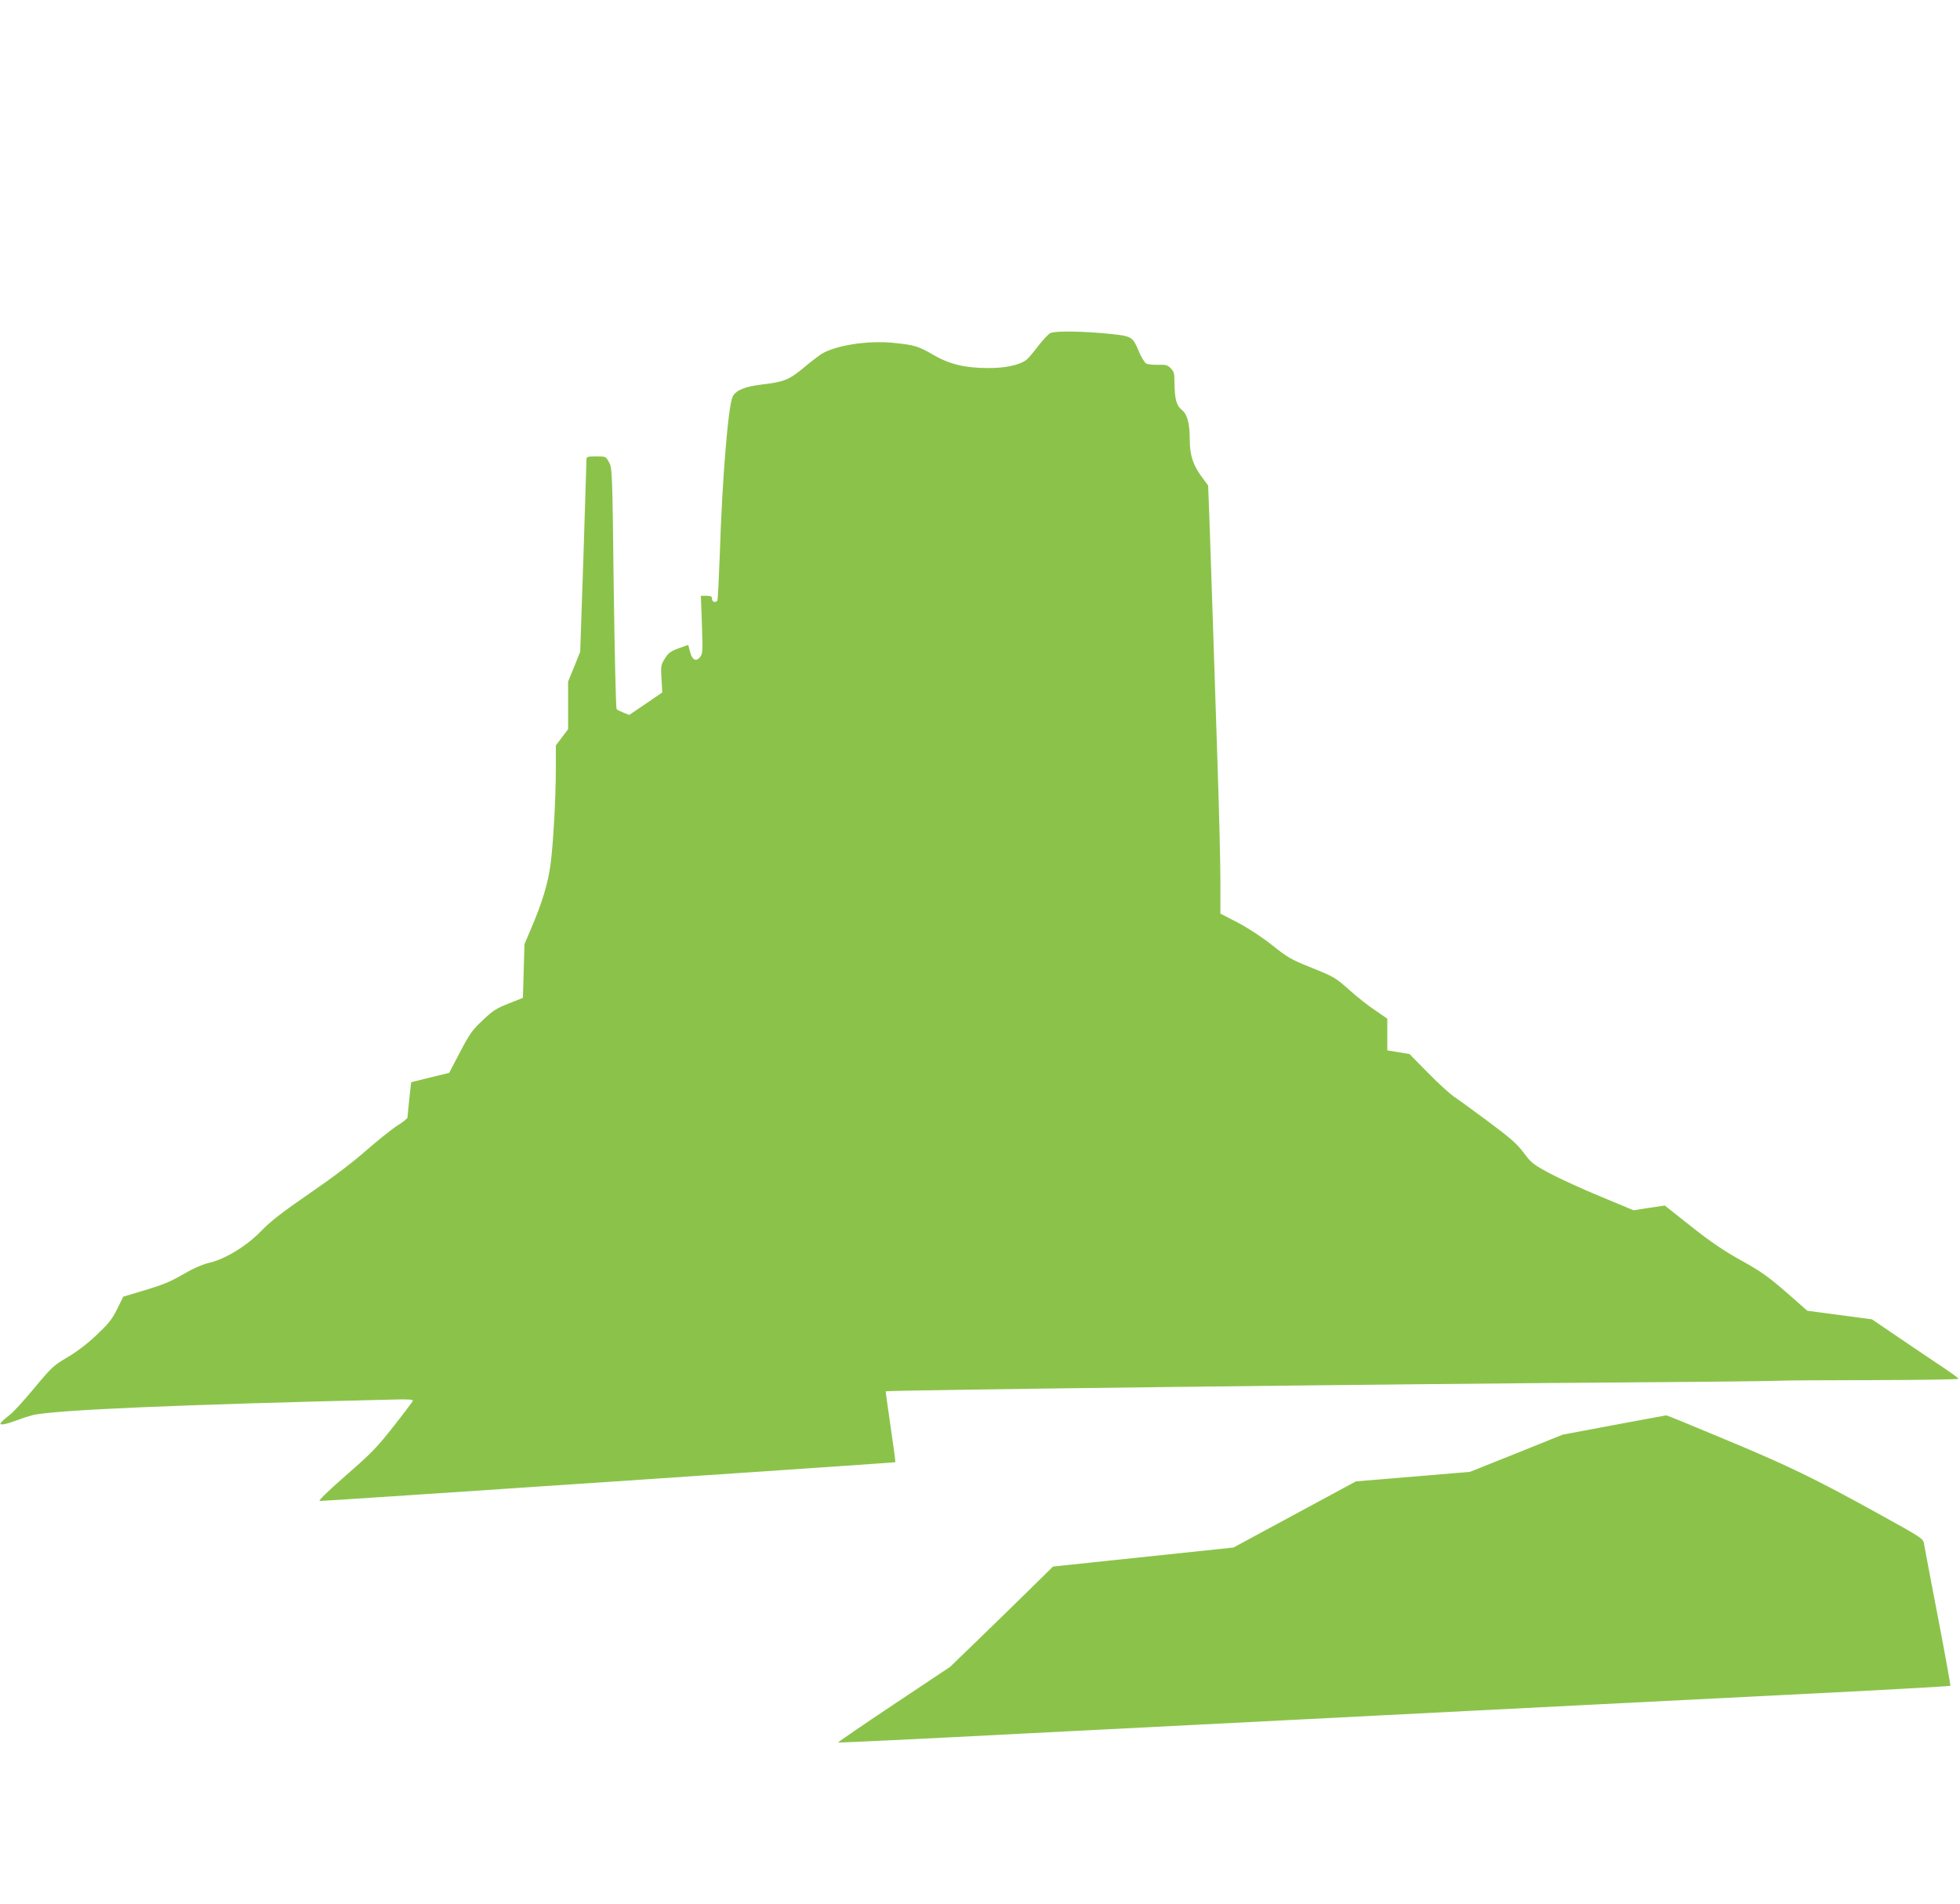
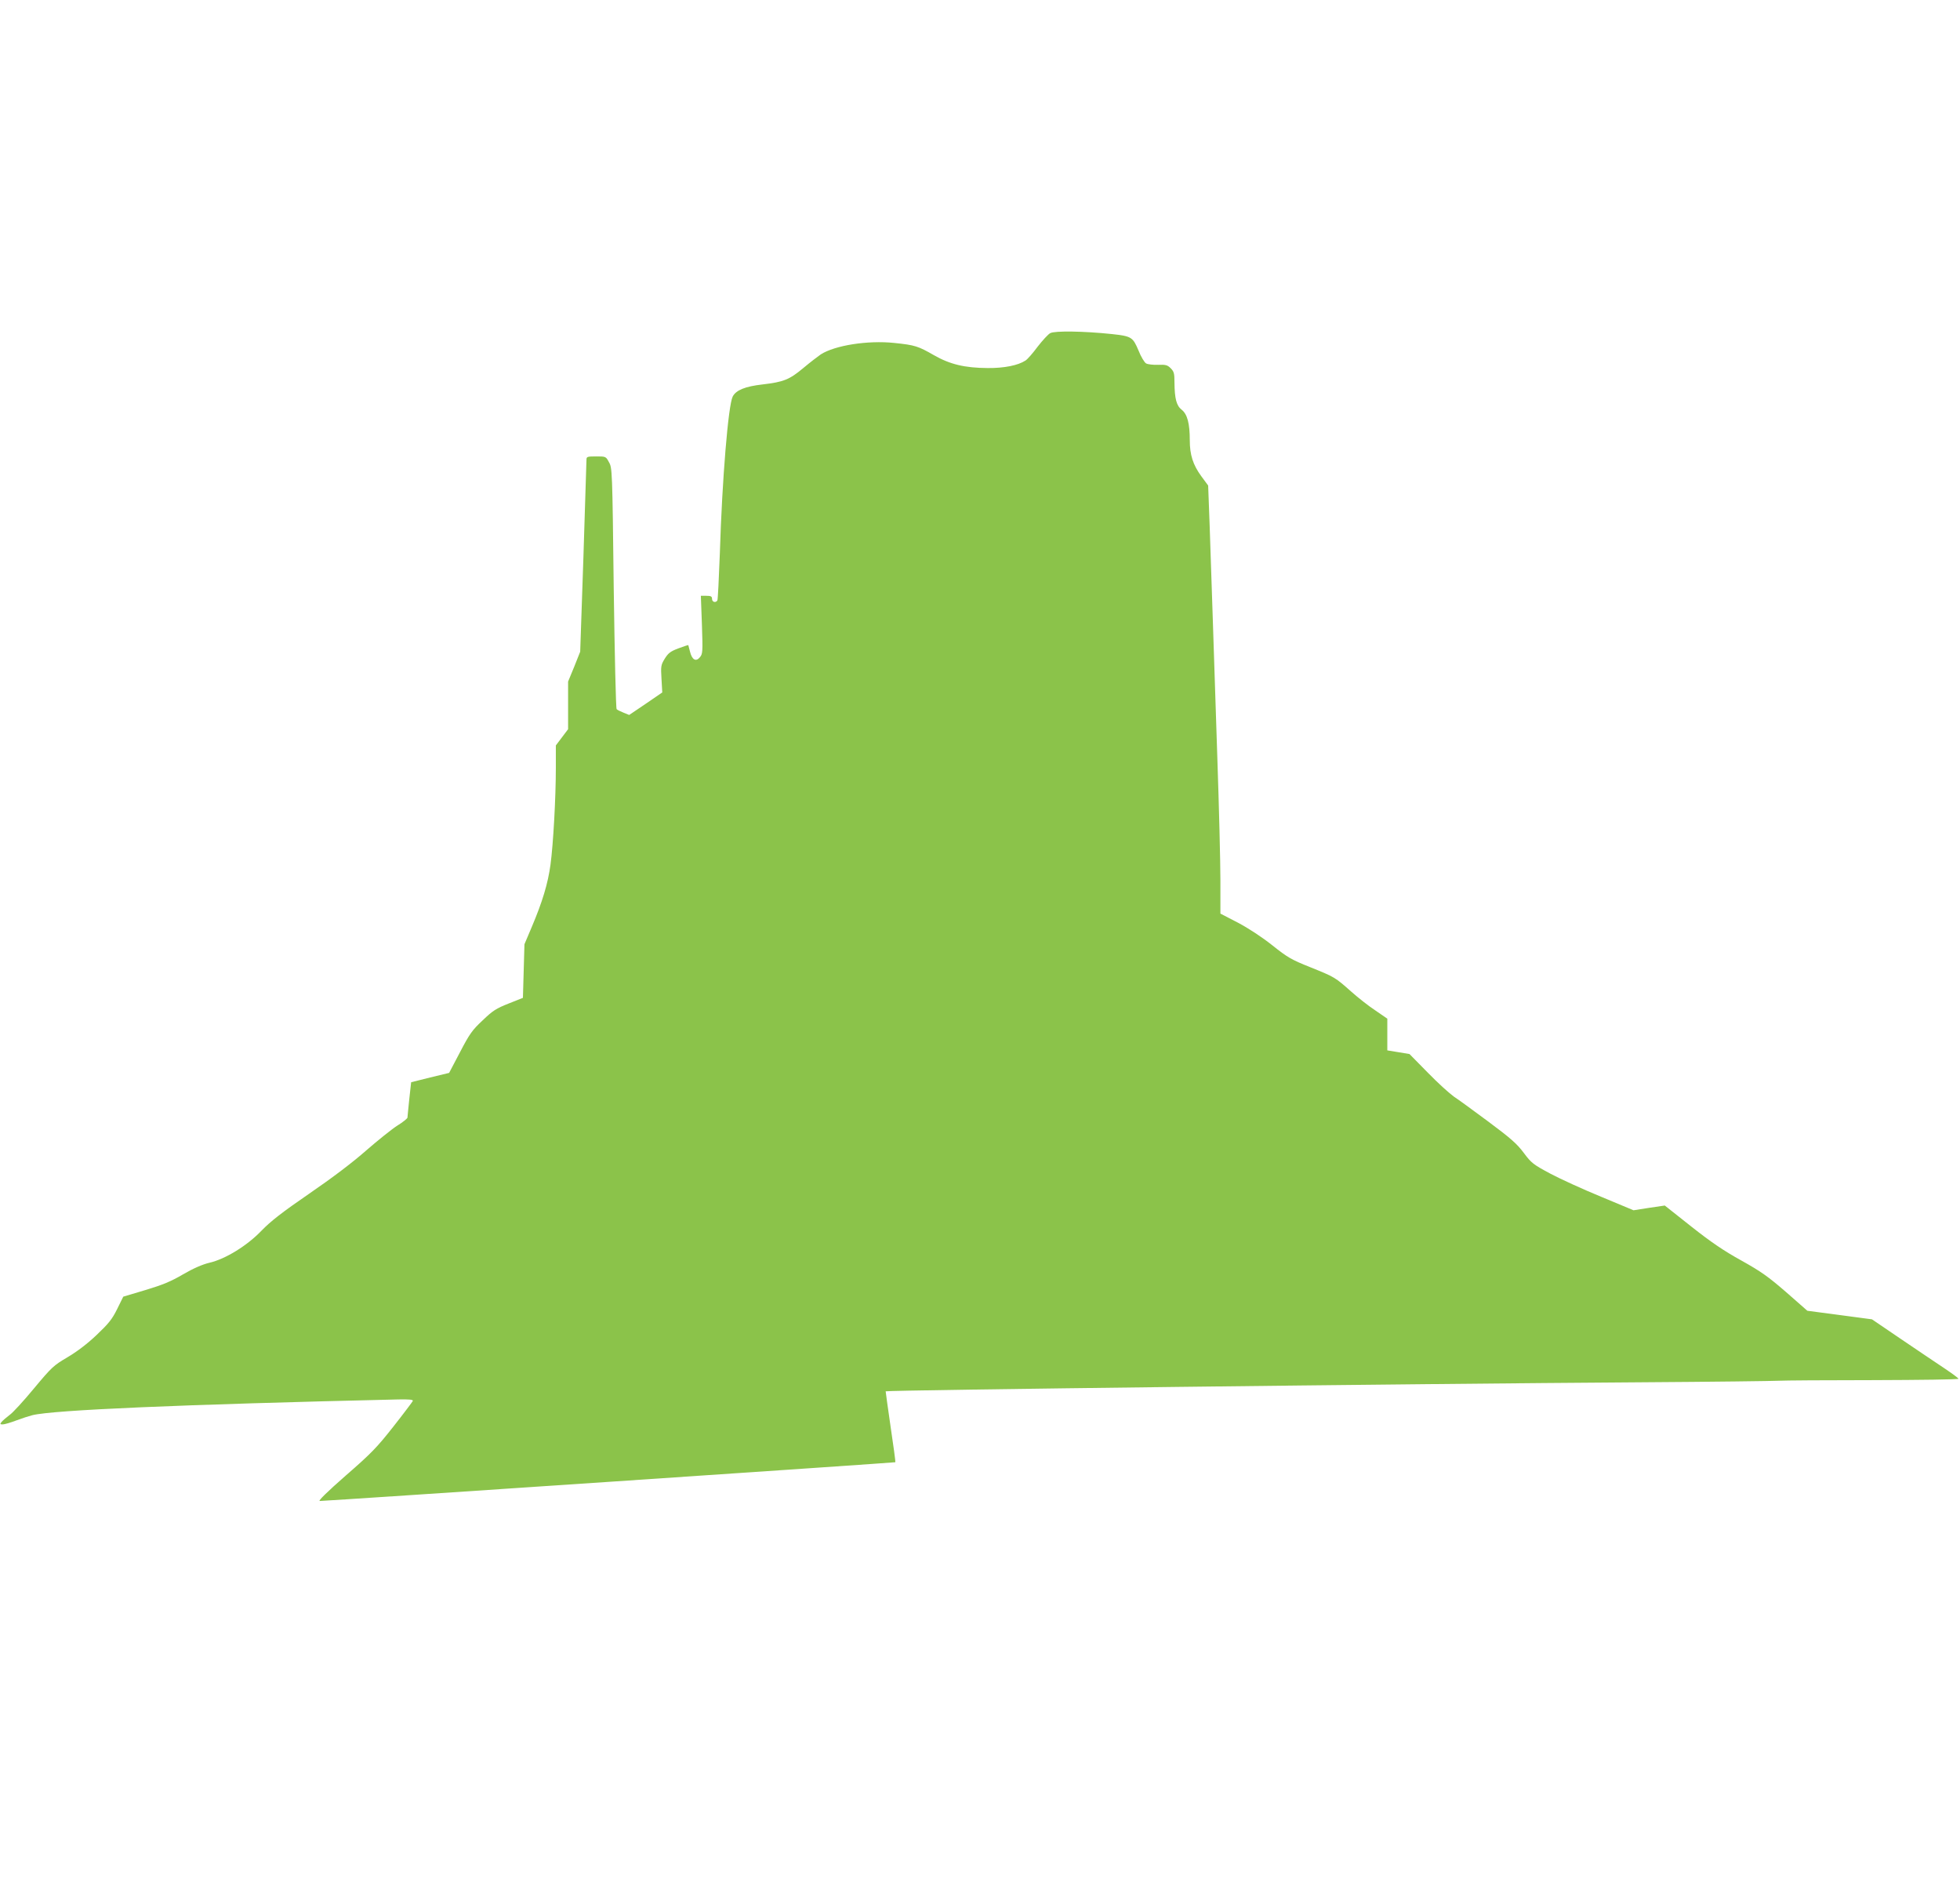
<svg xmlns="http://www.w3.org/2000/svg" version="1.0" width="1280pt" height="1243pt" viewBox="0 0 1280 1243" preserveAspectRatio="xMidYMid meet">
  <g transform="translate(0,1243) scale(0.1,-0.1)" fill="#8bc34a" stroke="none">
    <path d="M6859 10255 c-14 -7 -51 -48 -83 -89 -31 -42 -66 -82 -79 -90 -49 -32 -140 -50 -247 -49 -150 1 -246 24 -351 84 -103 59 -123 66 -260 80 -173 18 -387 -16 -479 -75 -19 -13 -71 -53 -114 -89 -91 -76 -129 -91 -266 -107 -114 -13 -173 -37 -195 -79 -29 -57 -69 -538 -84 -1024 -6 -163 -13 -302 -16 -307 -11 -18 -35 -11 -35 10 0 16 -7 20 -37 20 l-36 0 7 -189 c6 -178 5 -190 -13 -212 -26 -32 -52 -17 -65 37 -5 21 -10 40 -11 42 -1 1 -30 -8 -64 -21 -53 -20 -67 -31 -90 -68 -25 -41 -26 -49 -21 -132 l5 -88 -108 -74 -108 -73 -37 15 c-20 8 -41 18 -45 23 -5 4 -13 360 -19 791 -9 770 -10 785 -31 821 -20 38 -21 38 -84 38 -59 0 -63 -2 -63 -22 0 -13 -9 -300 -20 -638 l-21 -615 -39 -98 -40 -97 0 -156 0 -155 -40 -53 -40 -53 0 -144 c0 -199 -17 -502 -35 -635 -17 -124 -53 -243 -123 -408 l-47 -111 -5 -175 -5 -175 -93 -37 c-81 -32 -105 -47 -170 -110 -68 -63 -86 -89 -148 -208 l-71 -135 -124 -30 -124 -31 -12 -109 c-6 -61 -12 -115 -12 -122 -1 -6 -30 -30 -66 -52 -36 -23 -127 -96 -203 -162 -87 -77 -223 -180 -372 -282 -179 -123 -253 -181 -312 -242 -94 -98 -236 -186 -342 -210 -45 -11 -103 -36 -170 -75 -80 -47 -134 -69 -247 -103 l-144 -43 -40 -81 c-33 -67 -56 -95 -135 -170 -61 -58 -129 -109 -190 -145 -90 -53 -102 -64 -218 -203 -67 -81 -139 -160 -160 -174 -20 -15 -43 -35 -51 -44 -12 -15 -11 -17 7 -17 12 0 52 12 89 26 37 14 84 29 104 34 135 34 969 70 2392 103 71 1 96 -1 93 -10 -3 -6 -59 -81 -126 -166 -107 -136 -145 -176 -312 -321 -121 -106 -182 -166 -170 -166 44 0 3756 250 3759 253 2 2 -12 107 -31 233 -18 126 -33 230 -32 230 7 8 3418 49 4941 59 457 3 857 8 890 10 33 2 311 4 618 4 306 1 557 4 557 9 0 4 -42 35 -93 69 -50 33 -177 119 -282 190 l-190 129 -211 28 -211 28 -139 122 c-118 102 -163 134 -292 206 -114 63 -198 120 -327 222 l-173 137 -102 -15 -102 -16 -211 88 c-117 48 -266 116 -332 151 -112 60 -124 69 -174 136 -44 59 -86 96 -230 203 -97 72 -198 146 -226 164 -27 19 -104 88 -170 156 l-120 122 -72 12 -73 12 0 104 0 103 -77 53 c-43 28 -114 84 -159 124 -105 93 -106 94 -267 159 -123 49 -149 64 -248 143 -68 54 -155 111 -225 148 l-114 59 0 216 c0 118 -9 478 -20 800 -11 321 -24 733 -30 914 -6 182 -15 450 -20 597 l-10 268 -45 61 c-54 74 -75 139 -75 235 0 109 -16 169 -52 198 -35 27 -47 72 -48 179 0 59 -3 71 -25 93 -21 21 -33 24 -82 22 -32 -1 -67 3 -78 9 -11 6 -34 44 -50 85 -37 87 -45 93 -175 107 -181 19 -372 22 -401 6z" />
-     <path d="M10540 3126 l-335 -63 -303 -122 -303 -121 -372 -31 -372 -31 -400 -216 -400 -216 -589 -62 -589 -62 -116 -114 c-64 -63 -215 -211 -336 -328 l-220 -213 -368 -245 c-202 -135 -366 -247 -364 -249 3 -2 494 21 1182 57 105 5 370 19 590 30 220 11 486 25 590 30 105 5 370 19 590 30 220 11 486 25 590 30 105 5 370 19 590 30 220 11 531 27 690 35 322 16 981 50 1859 94 318 17 580 32 583 34 2 3 -34 204 -81 448 -47 244 -88 460 -91 480 -6 34 -12 38 -298 196 -413 228 -591 315 -1011 489 -202 85 -371 154 -375 153 -3 0 -157 -29 -341 -63z" />
  </g>
</svg>